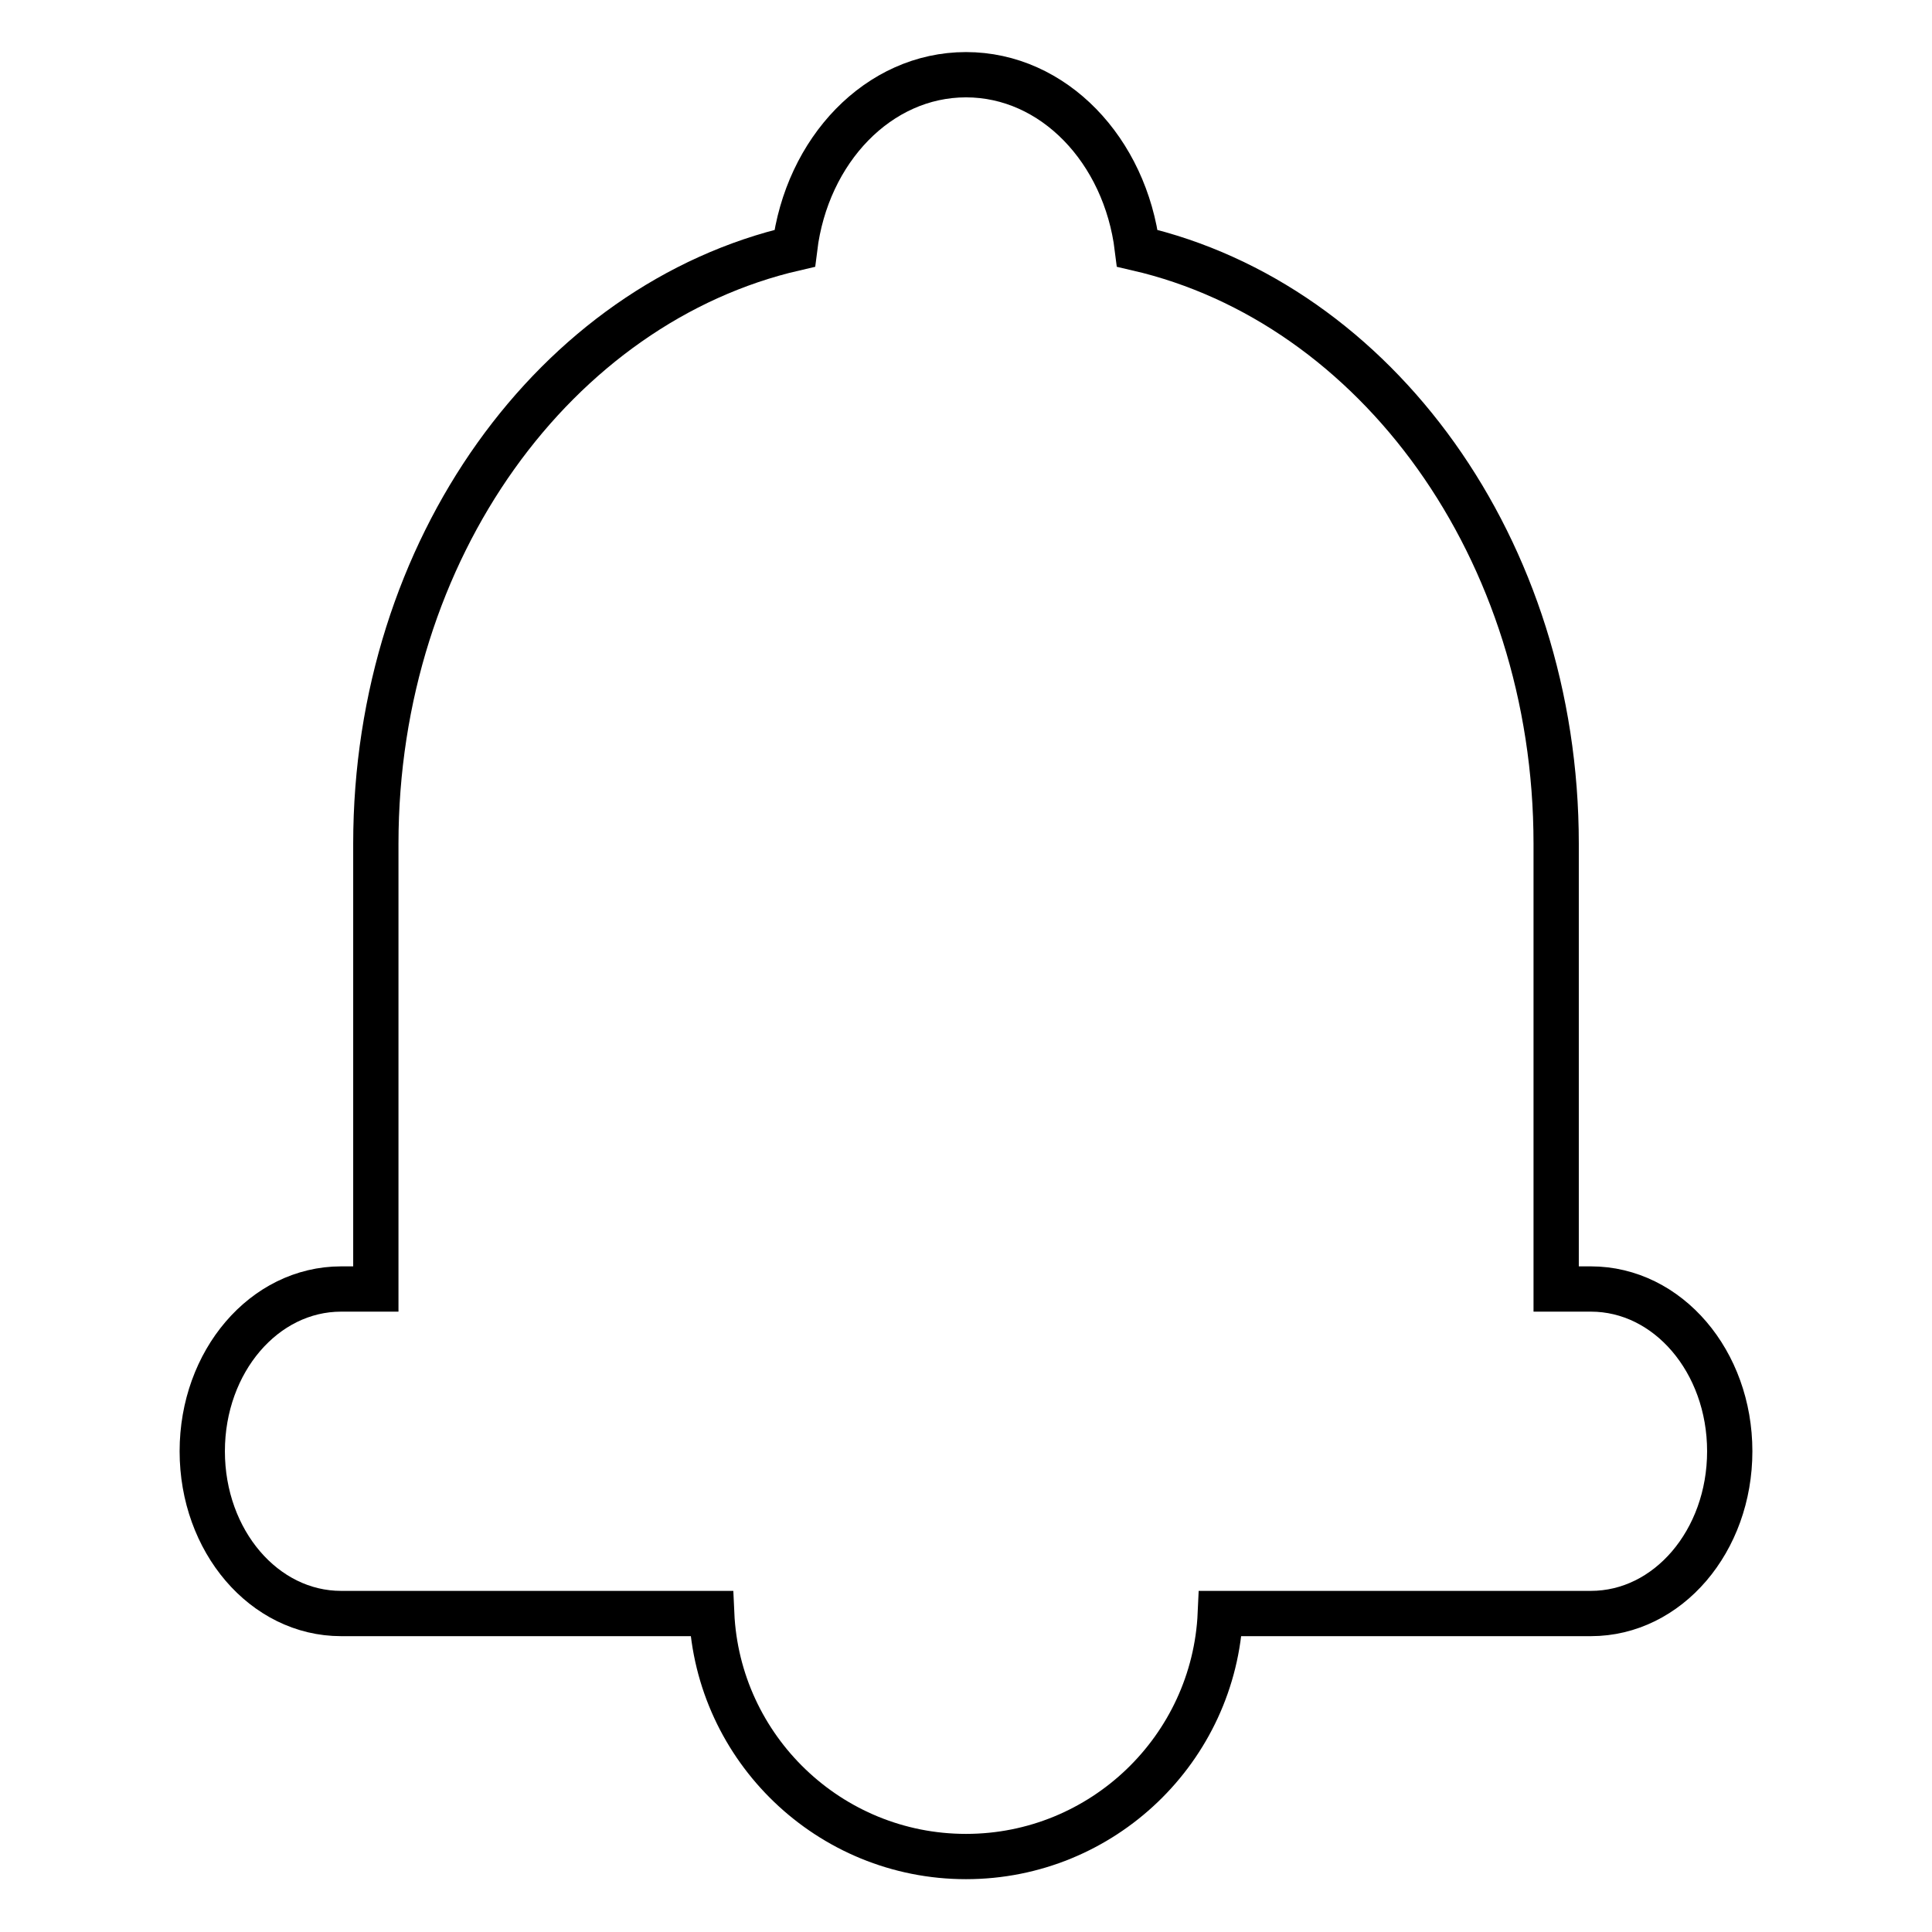
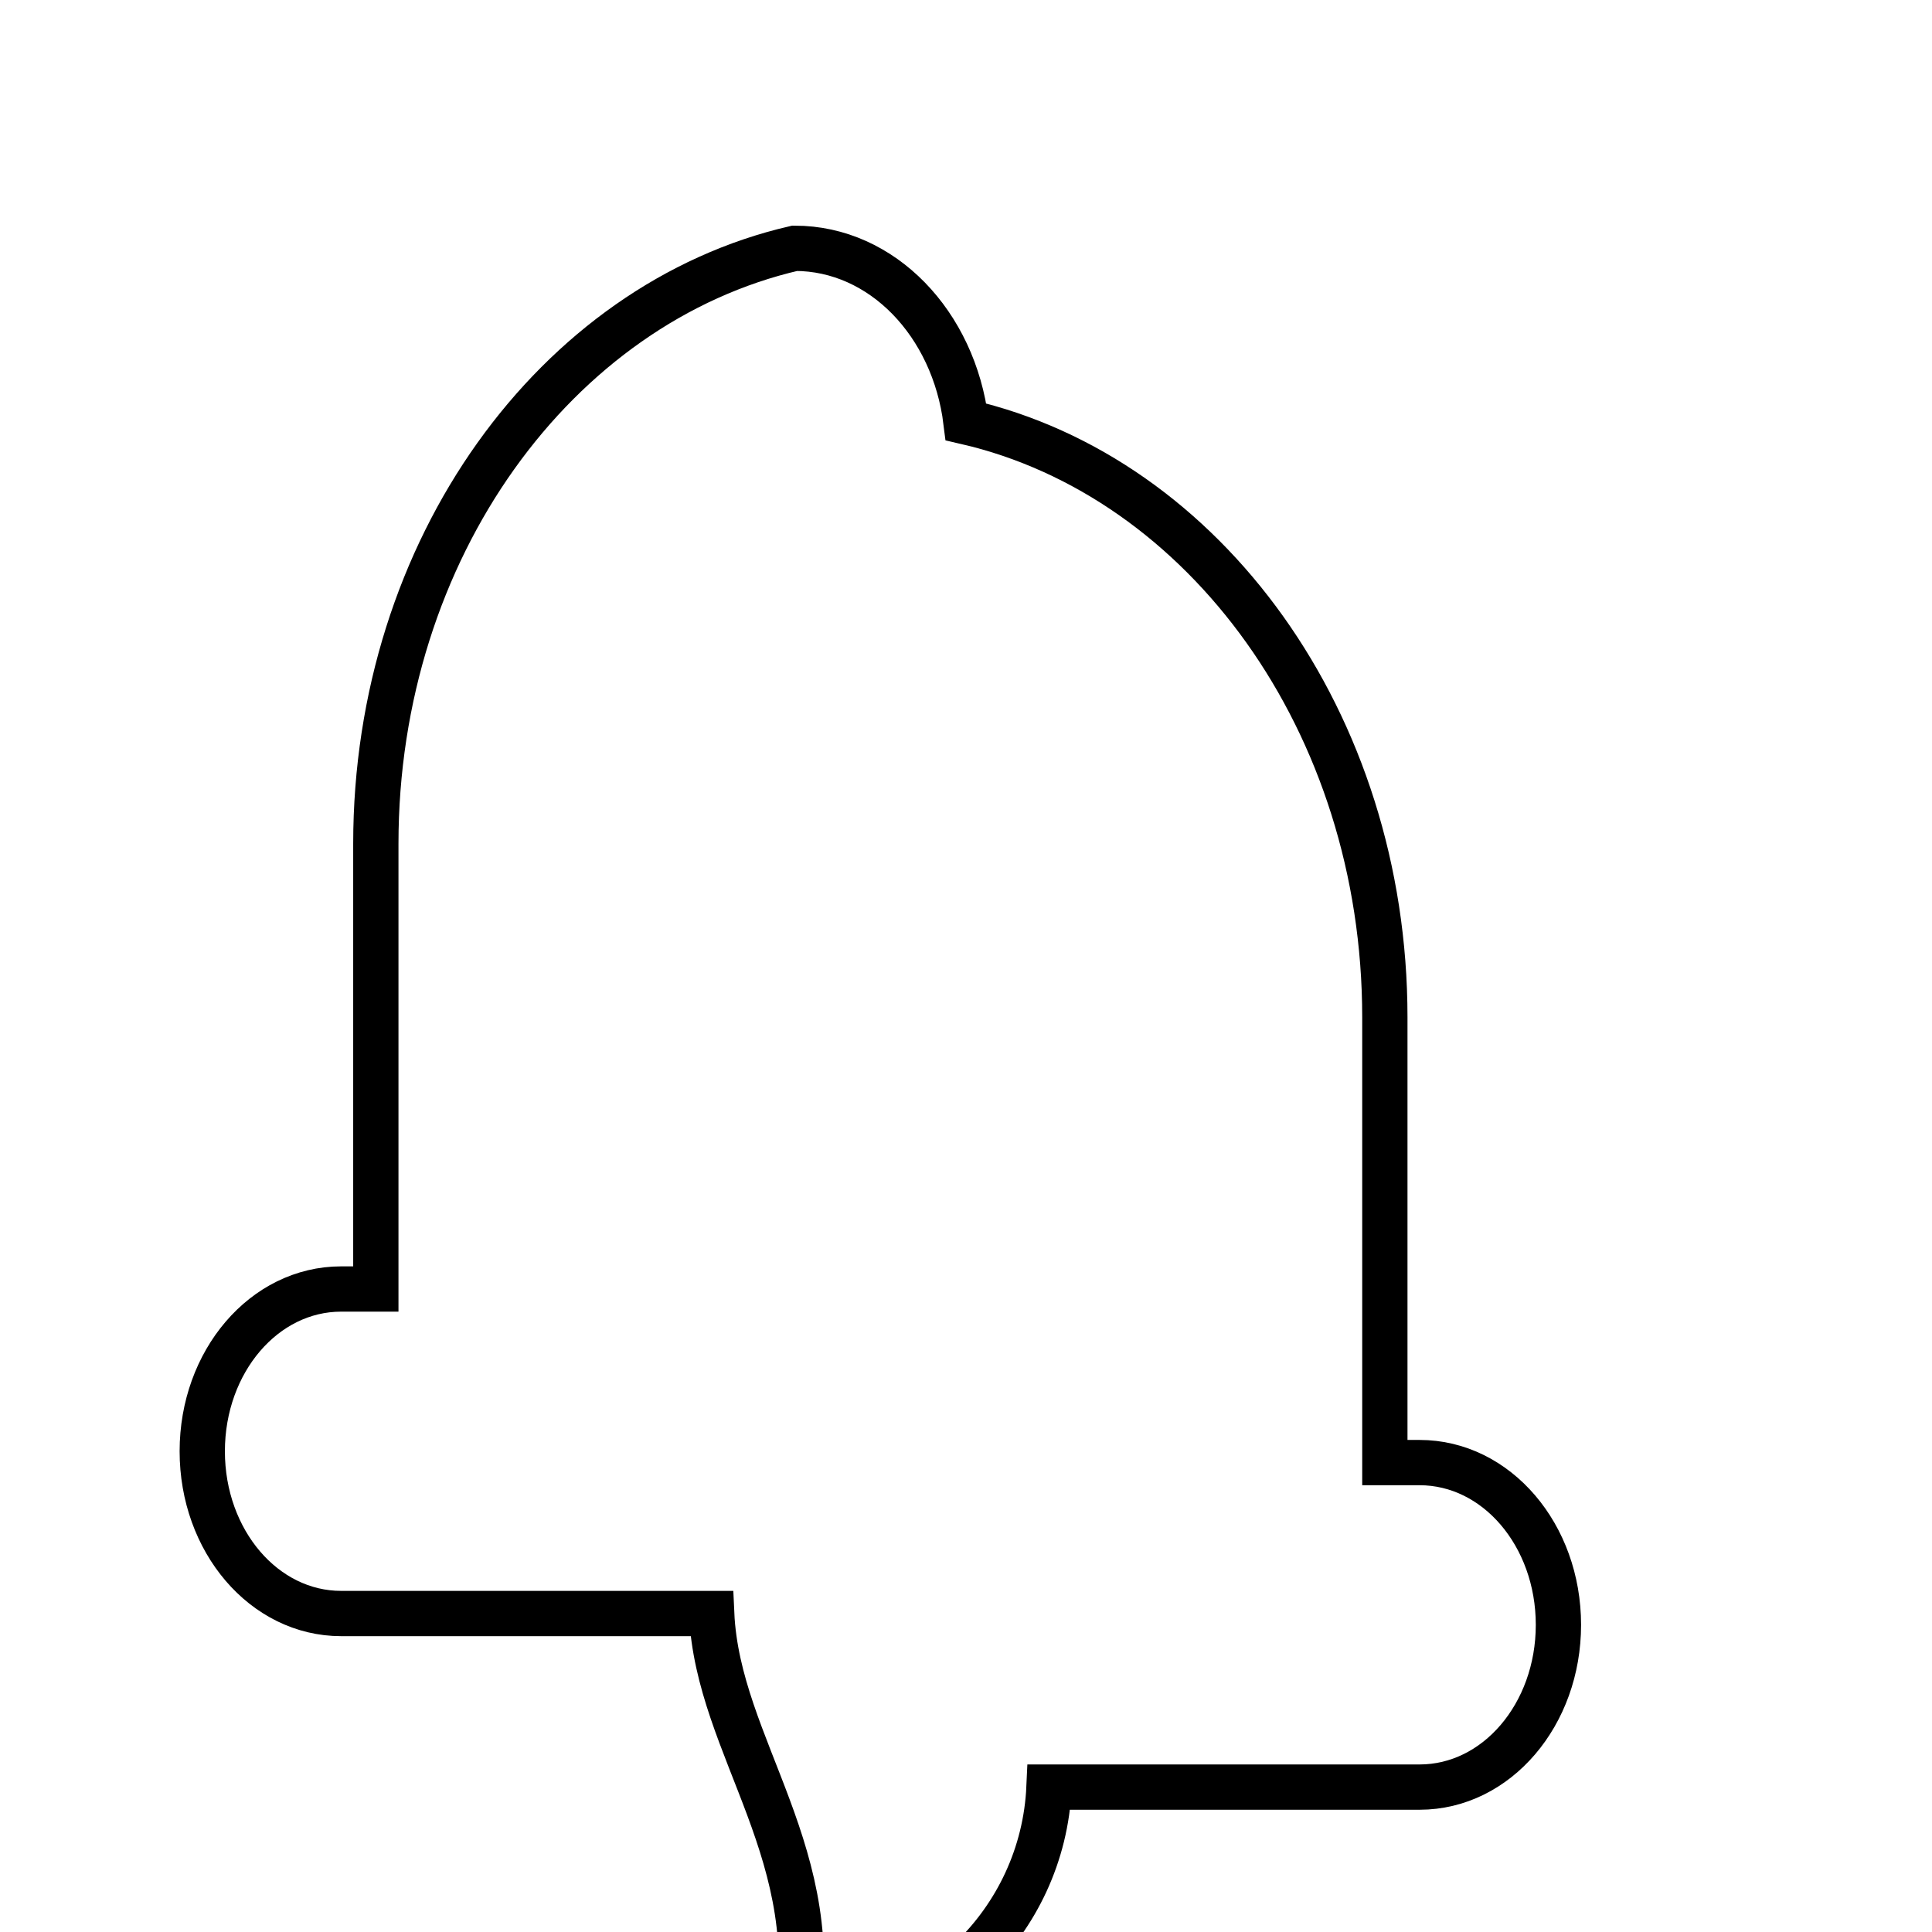
<svg xmlns="http://www.w3.org/2000/svg" version="1.1" x="0px" y="0px" viewBox="0 0 256 256" enable-background="new 0 0 256 256" xml:space="preserve">
  <g>
-     <path stroke-width="6" fill-opacity="0" stroke="#000000" d="M94.3,213.8H45.2c-10.2,0-18.4-9.6-18.4-21.5s8.2-21.5,18.4-21.5h4.6v-59c0-39.1,23.9-71.6,55.5-78.9 c1.6-13,11.1-23,22.7-23c11.6,0,21.1,10,22.7,23c31.6,7.3,55.5,39.8,55.5,78.9v59h4.6c10.2,0,18.4,9.6,18.4,21.5 s-8.2,21.5-18.4,21.5h-49.1c-0.8,17.9-15.6,32.2-33.7,32.2C109.9,246,95.1,231.7,94.3,213.8z" />
+     <path stroke-width="6" fill-opacity="0" stroke="#000000" d="M94.3,213.8H45.2c-10.2,0-18.4-9.6-18.4-21.5s8.2-21.5,18.4-21.5h4.6v-59c0-39.1,23.9-71.6,55.5-78.9 c11.6,0,21.1,10,22.7,23c31.6,7.3,55.5,39.8,55.5,78.9v59h4.6c10.2,0,18.4,9.6,18.4,21.5 s-8.2,21.5-18.4,21.5h-49.1c-0.8,17.9-15.6,32.2-33.7,32.2C109.9,246,95.1,231.7,94.3,213.8z" />
  </g>
</svg>